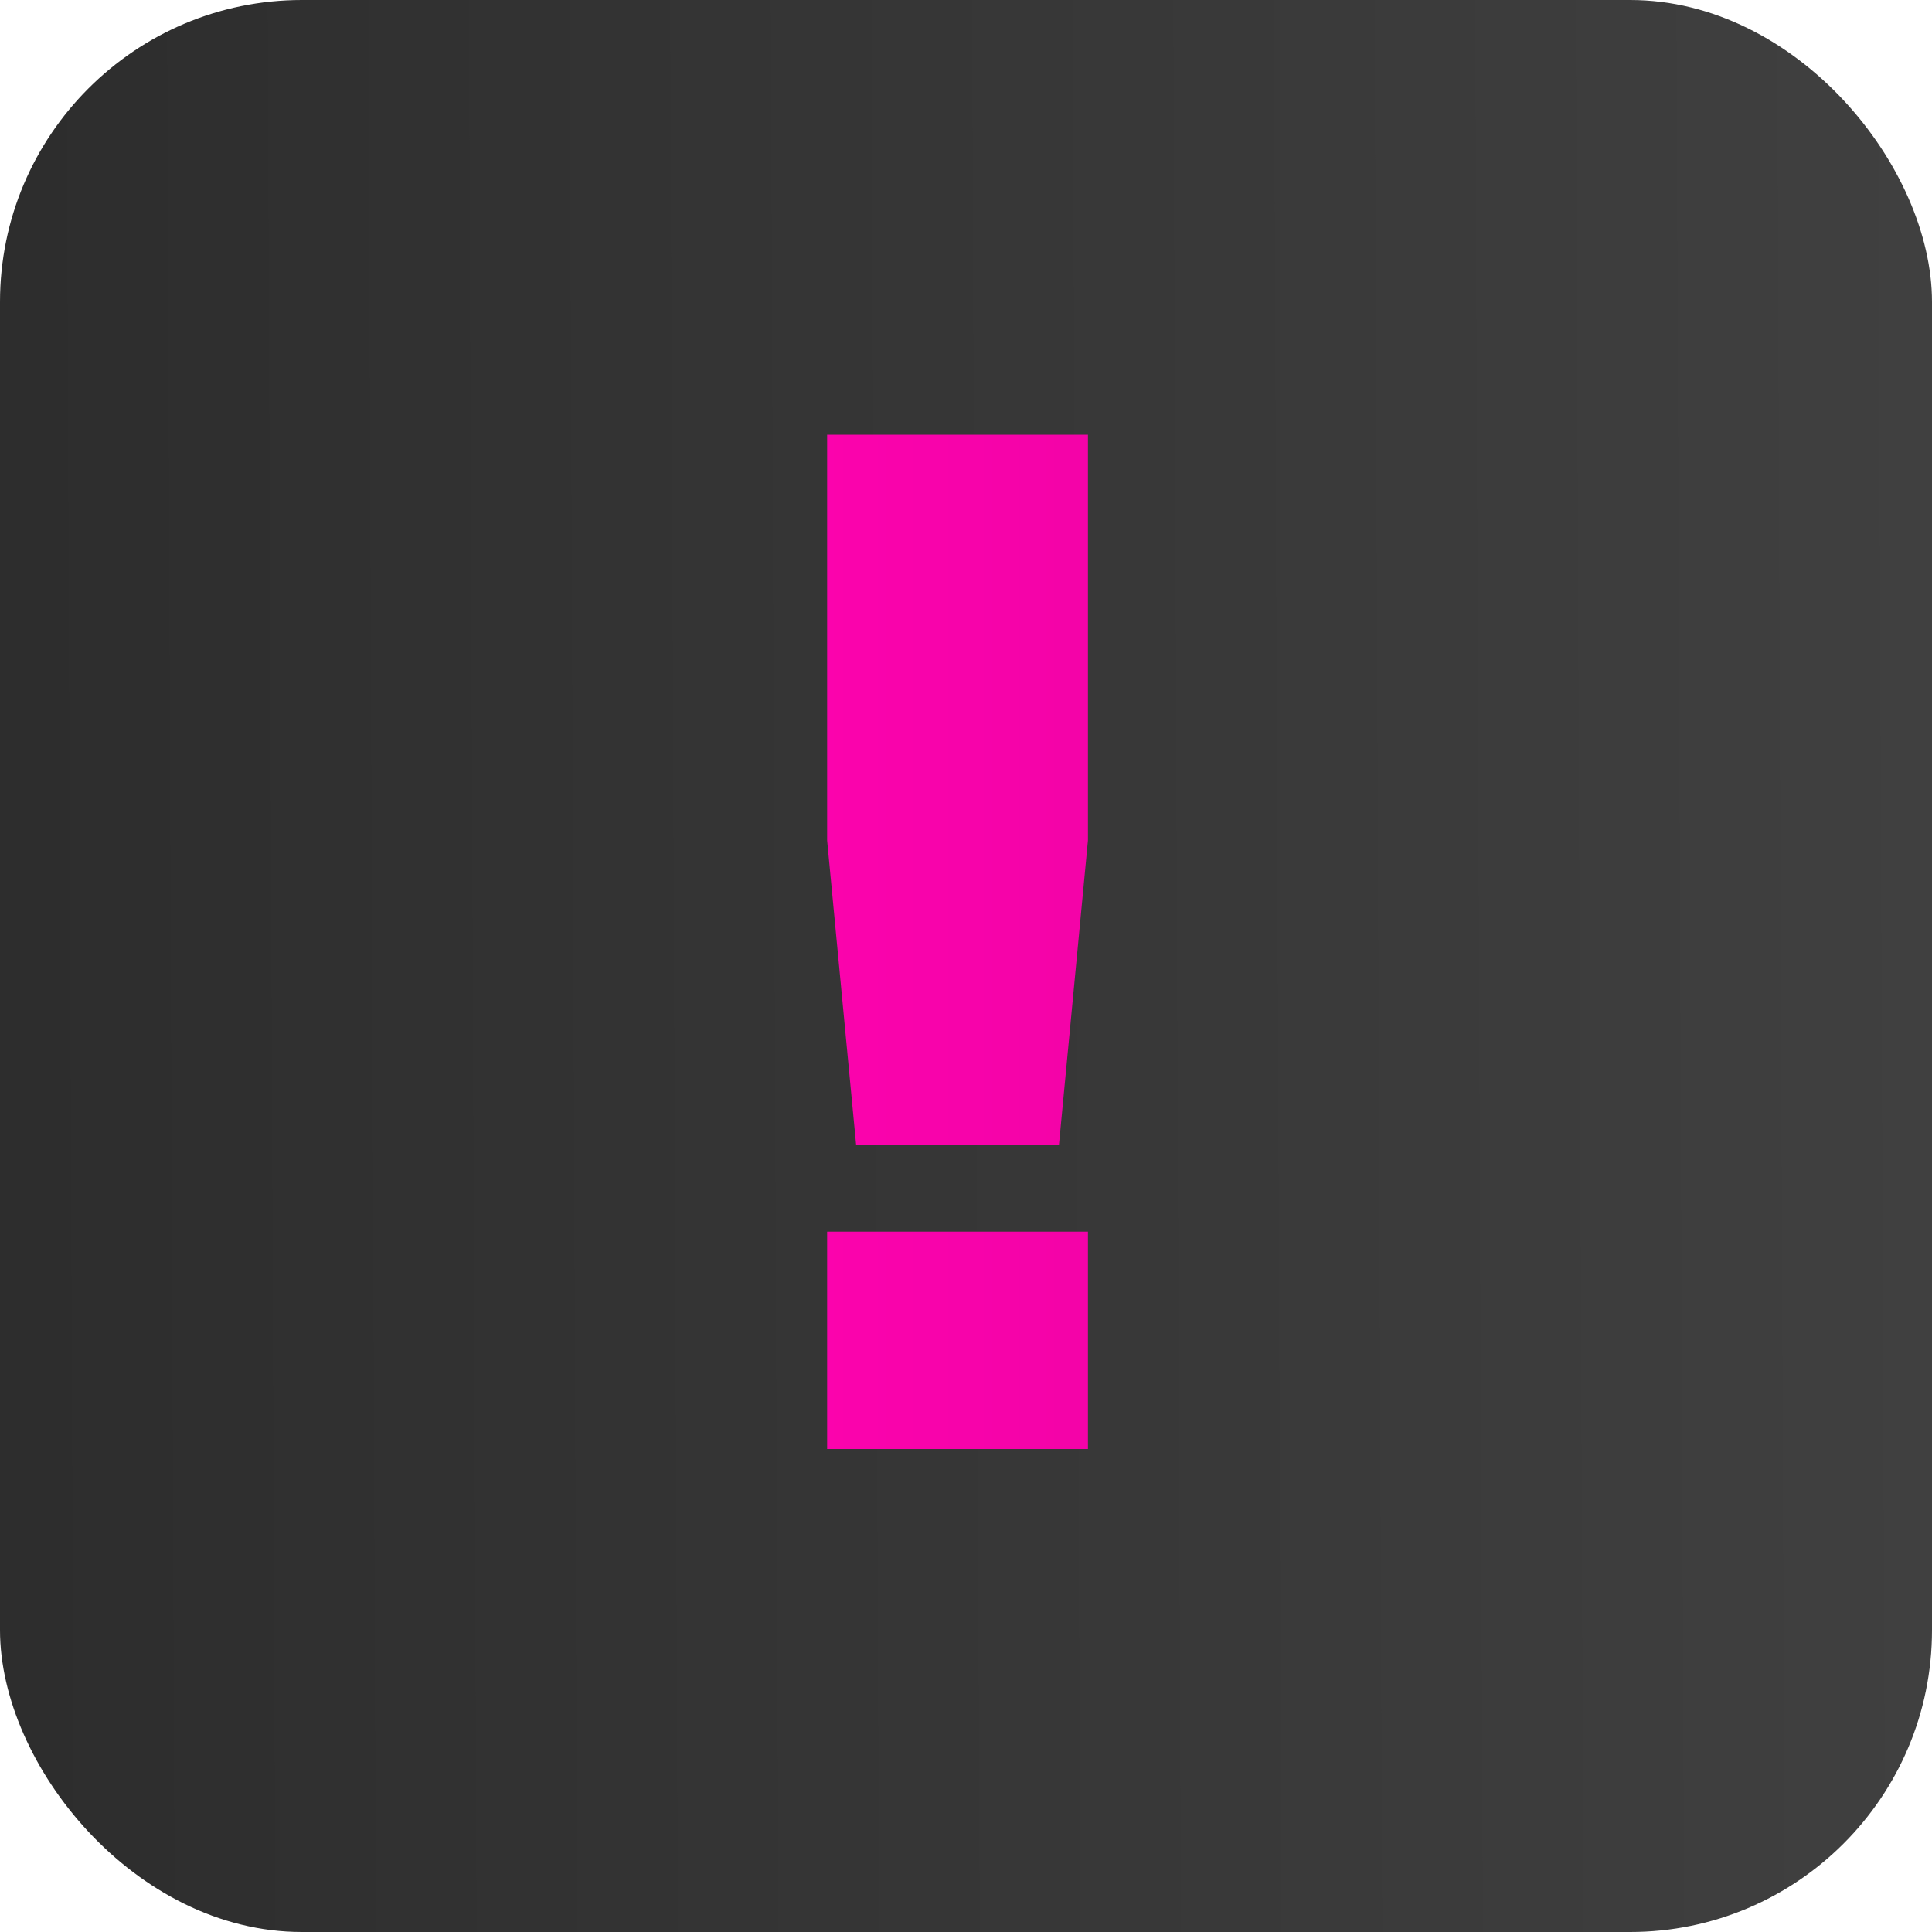
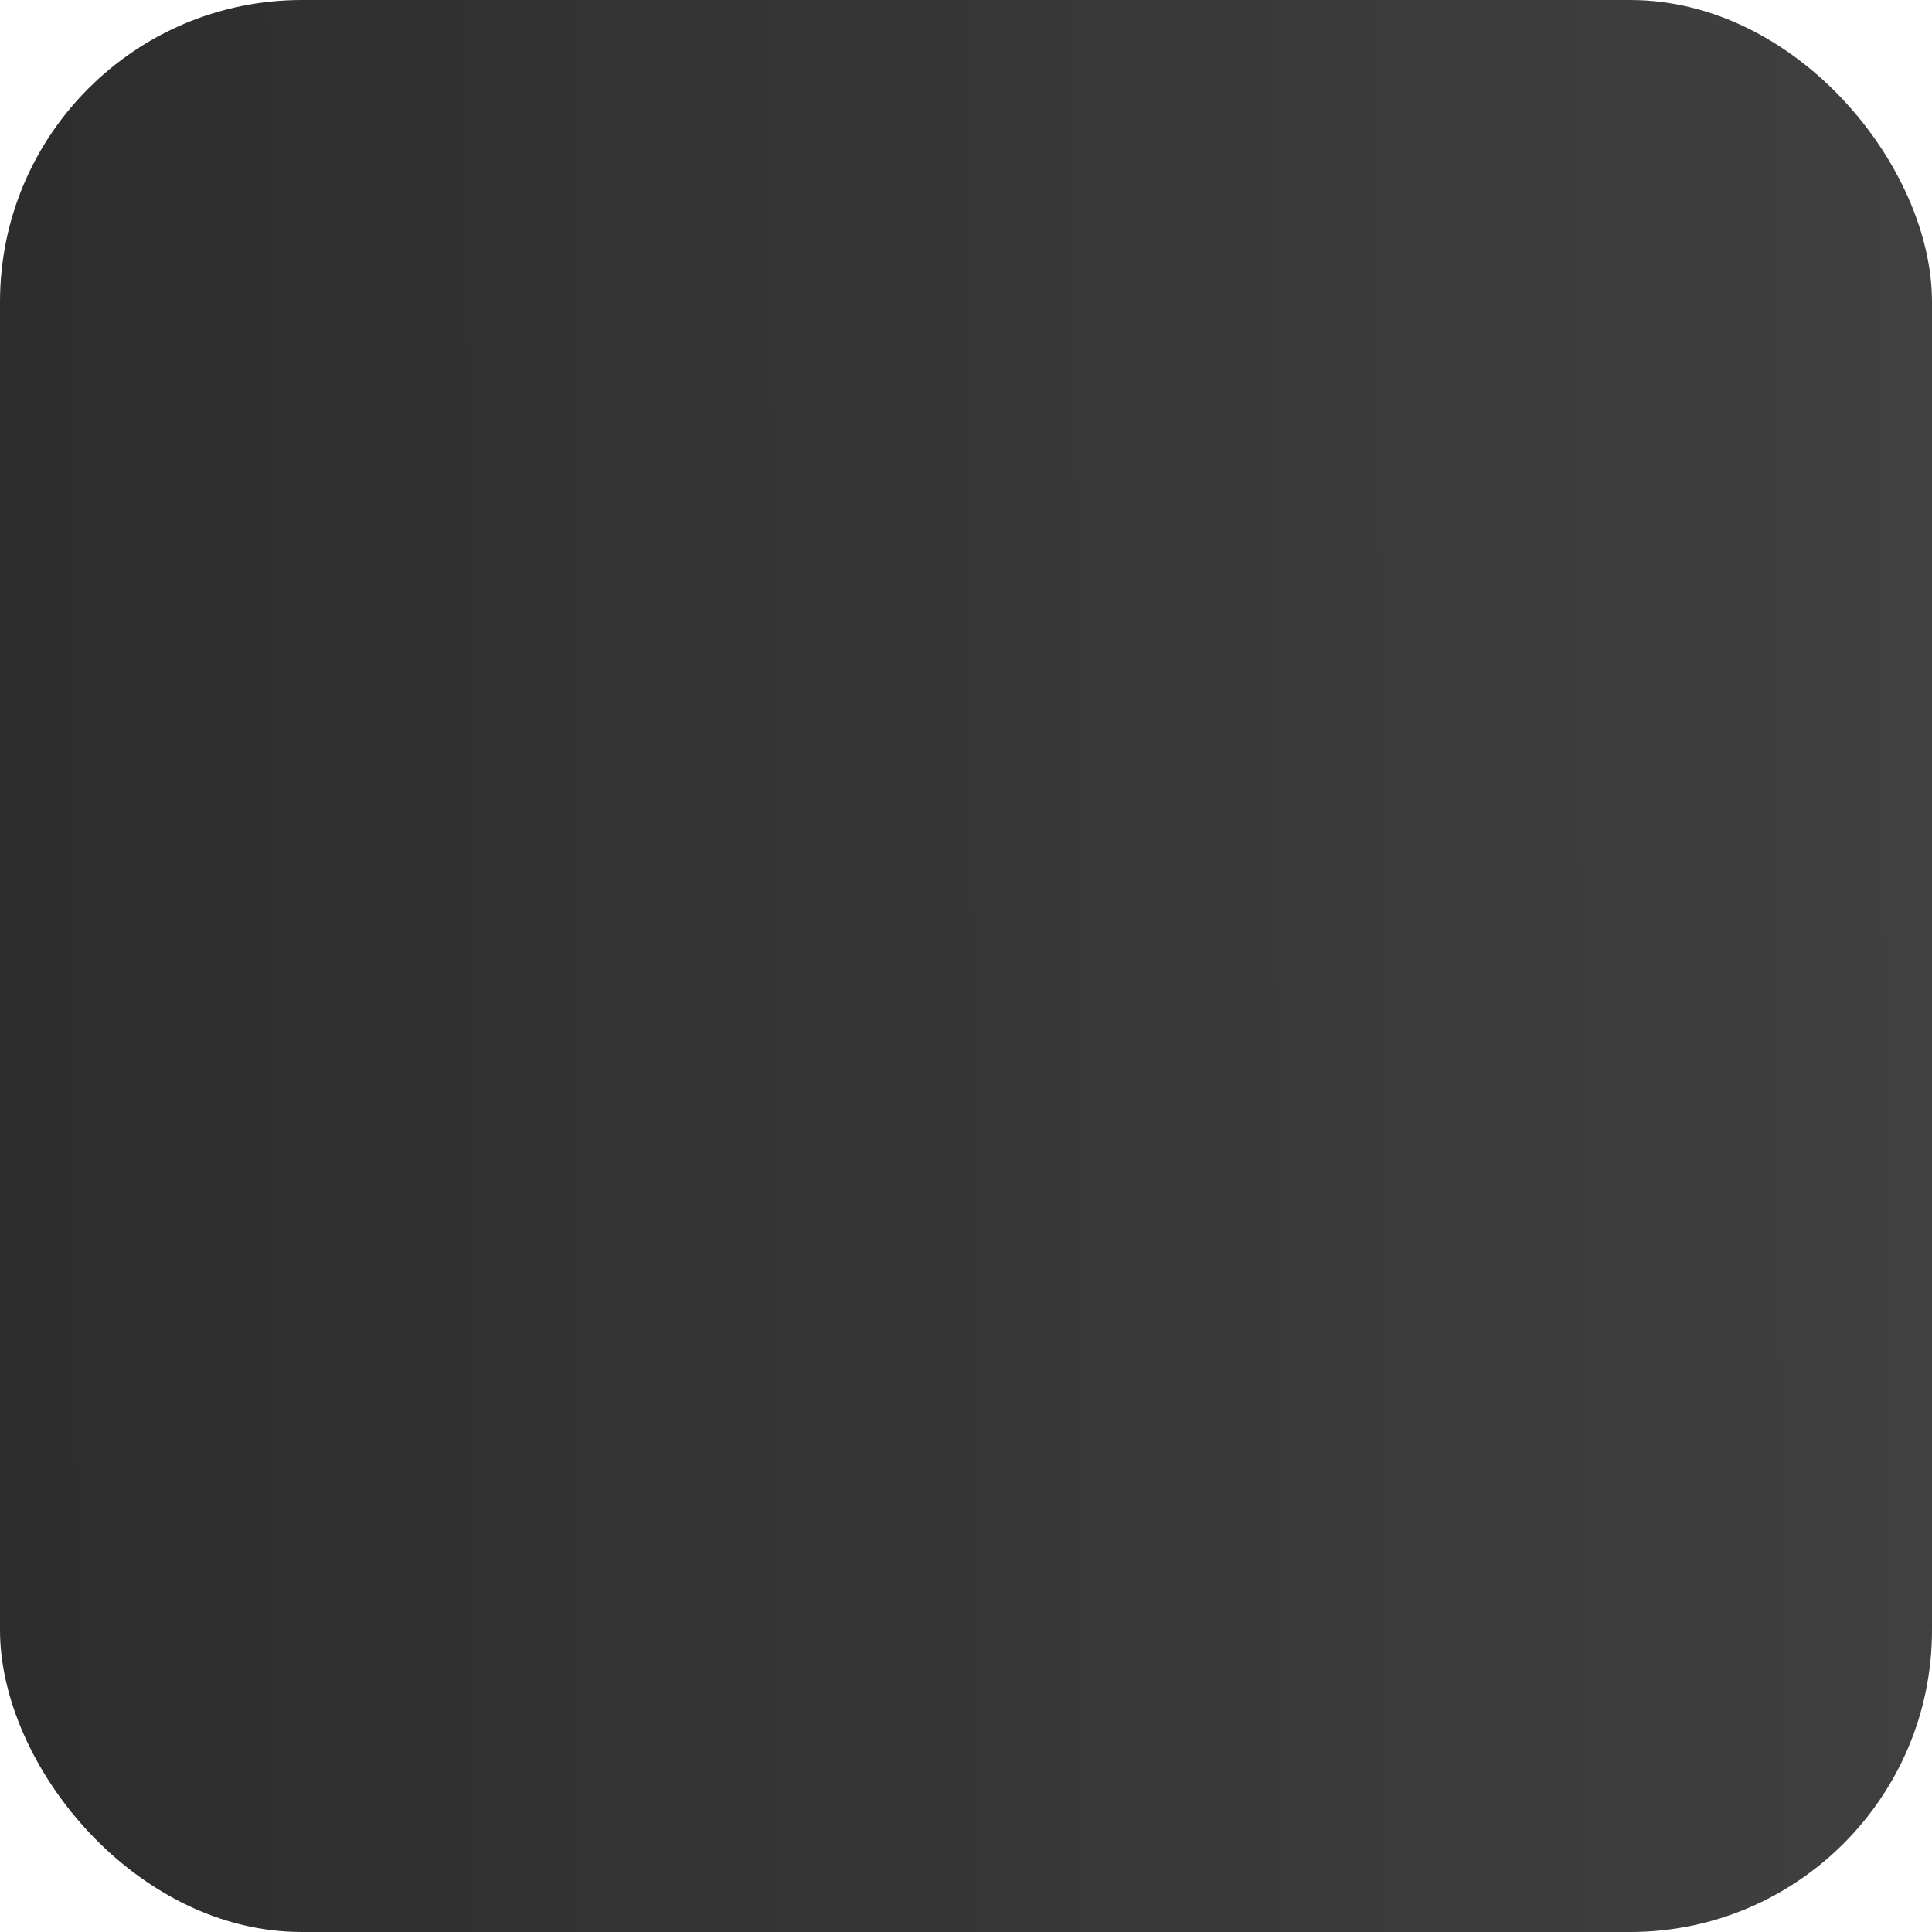
<svg xmlns="http://www.w3.org/2000/svg" width="64" height="64" viewBox="0 0 64 64" fill="none">
  <rect width="64" height="64" rx="10" fill="url(#paint0_linear_1835_265)" />
-   <path d="M27.4 40.8H36.04V48H27.4V40.8ZM28.36 37.92L27.4 27.84V14.4H36.04V27.84L35.08 37.92H28.36Z" fill="url(#paint1_linear_1835_265)" />
  <defs>
    <linearGradient id="paint0_linear_1835_265" x1="0.667" y1="34.859" x2="64.01" y2="34.606" gradientUnits="userSpaceOnUse">
      <stop stop-color="#2D2D2D" />
      <stop offset="1" stop-color="#404040" />
    </linearGradient>
    <linearGradient id="paint1_linear_1835_265" x1="25" y1="32.505" x2="39" y2="32.505" gradientUnits="userSpaceOnUse">
      <stop stop-color="#FD03AE" />
      <stop offset="1" stop-color="#F103A6" />
    </linearGradient>
  </defs>
</svg>